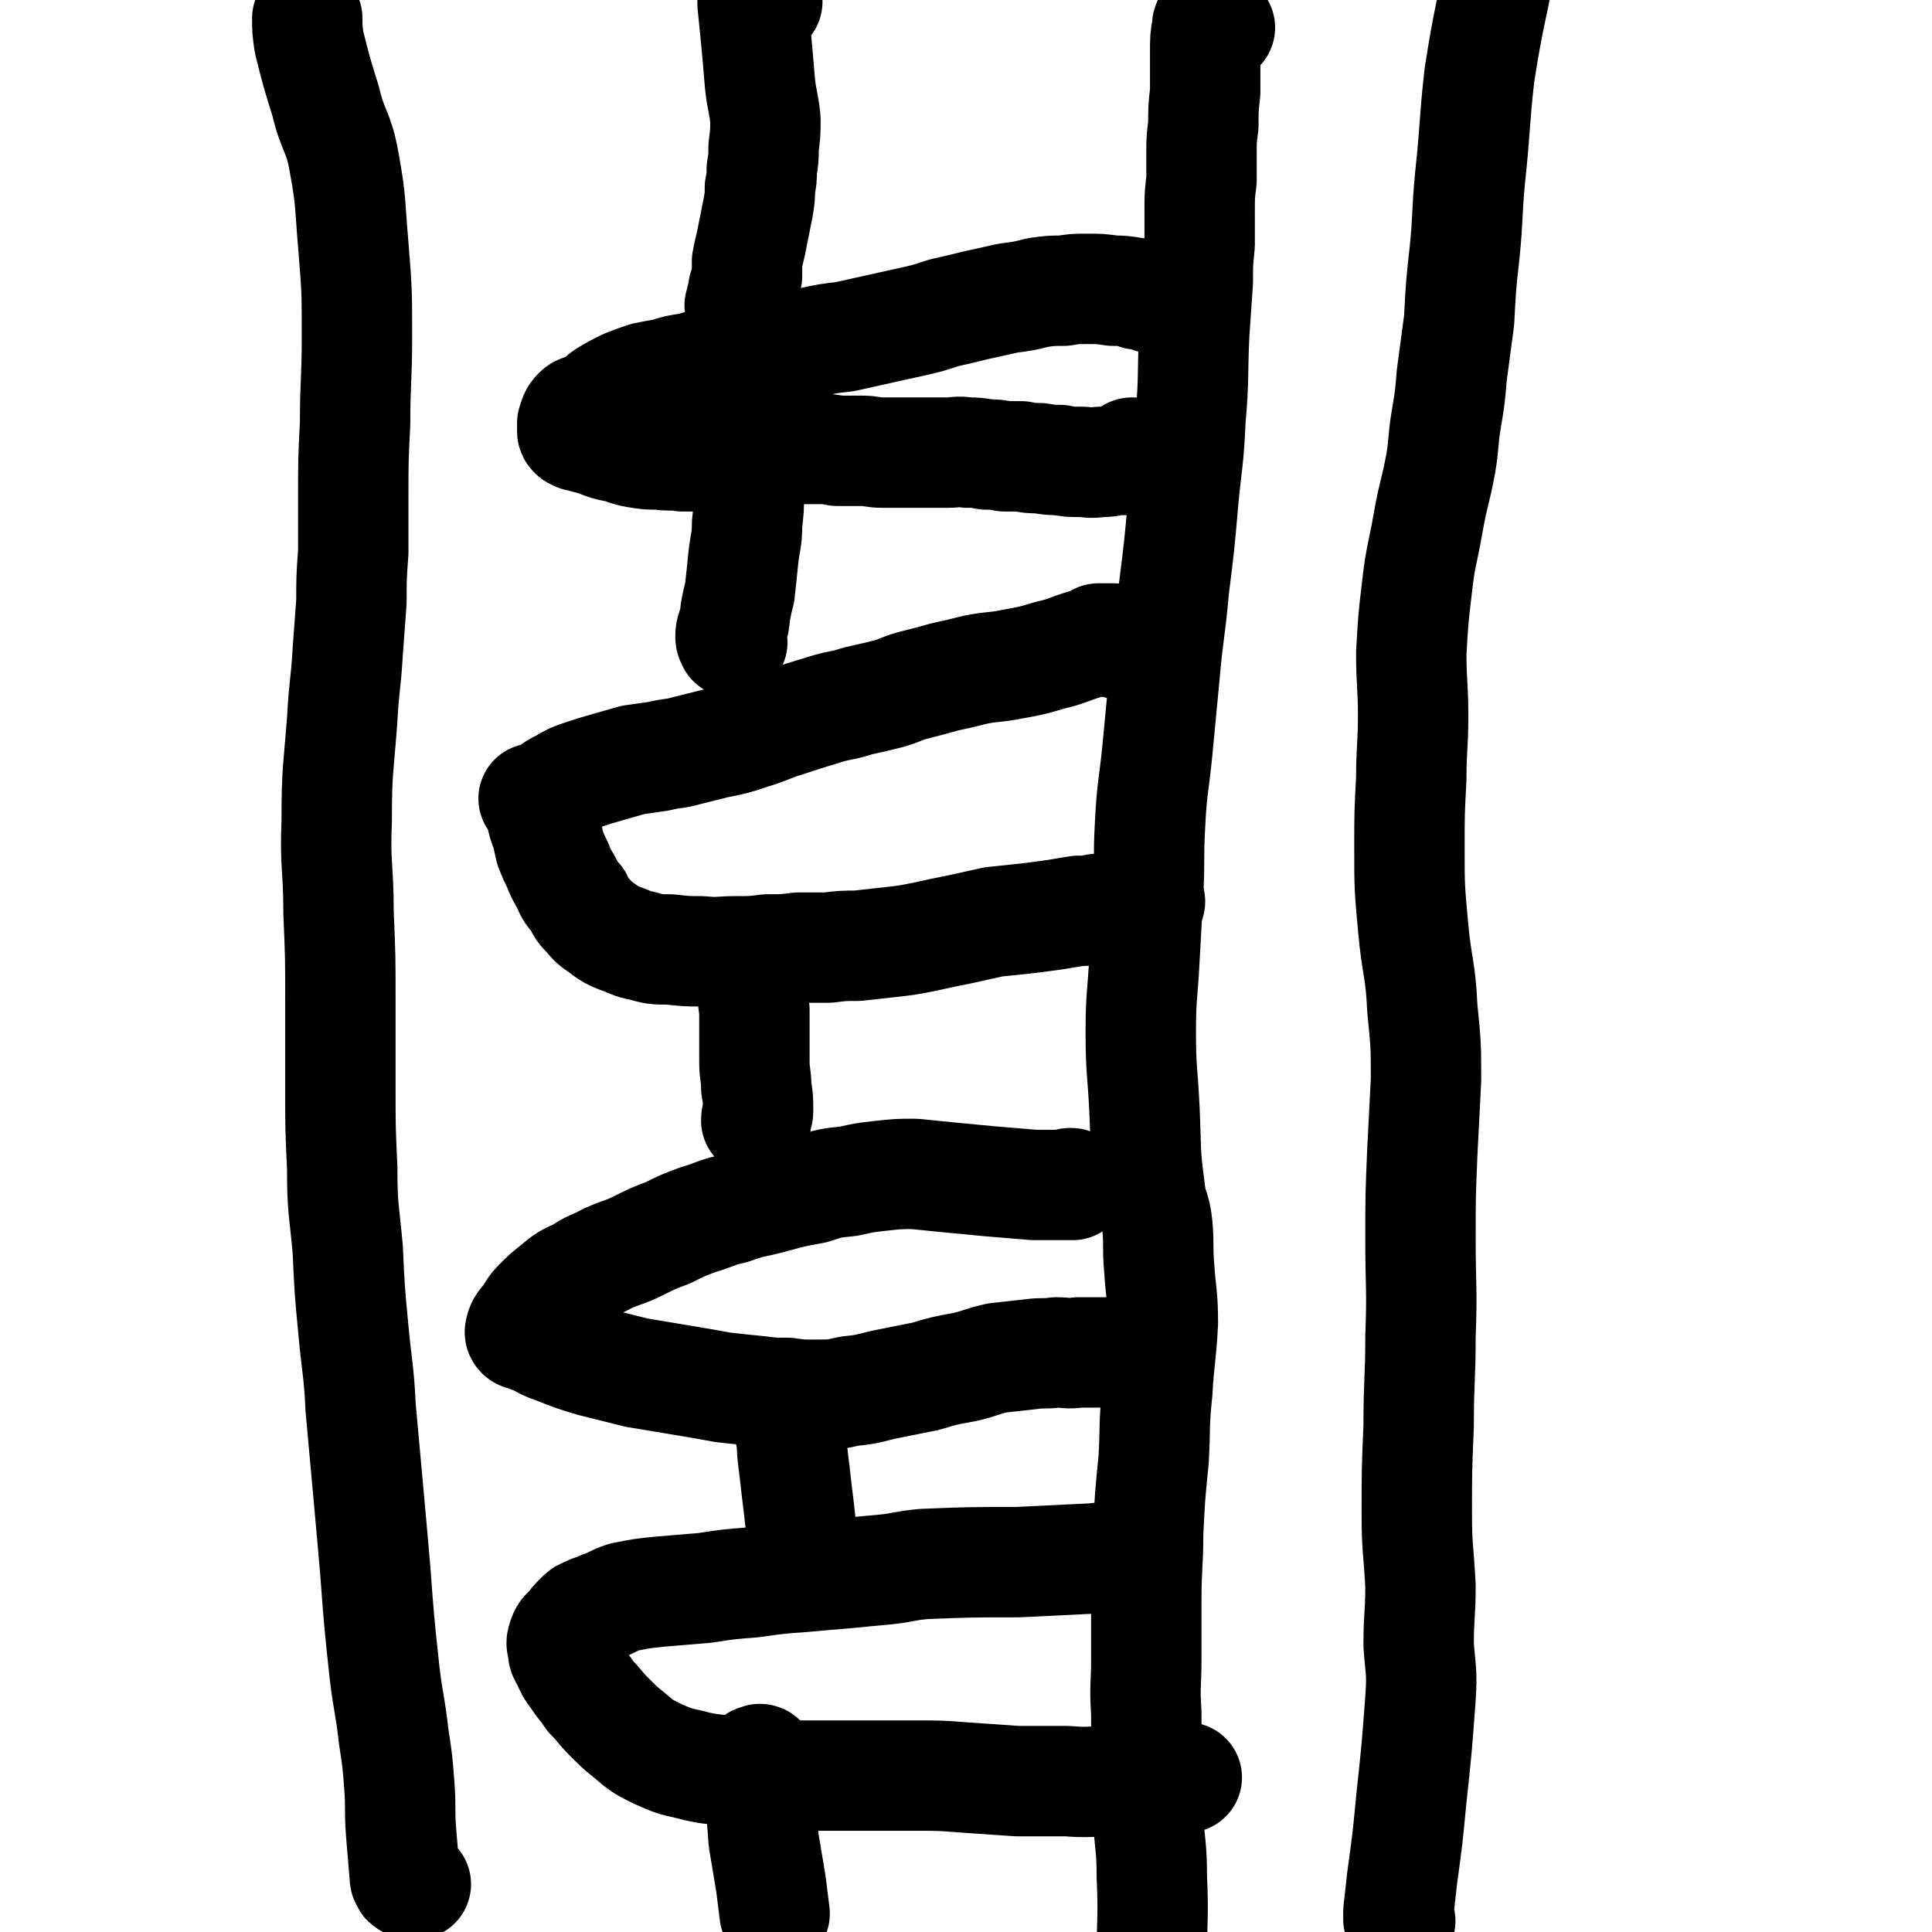
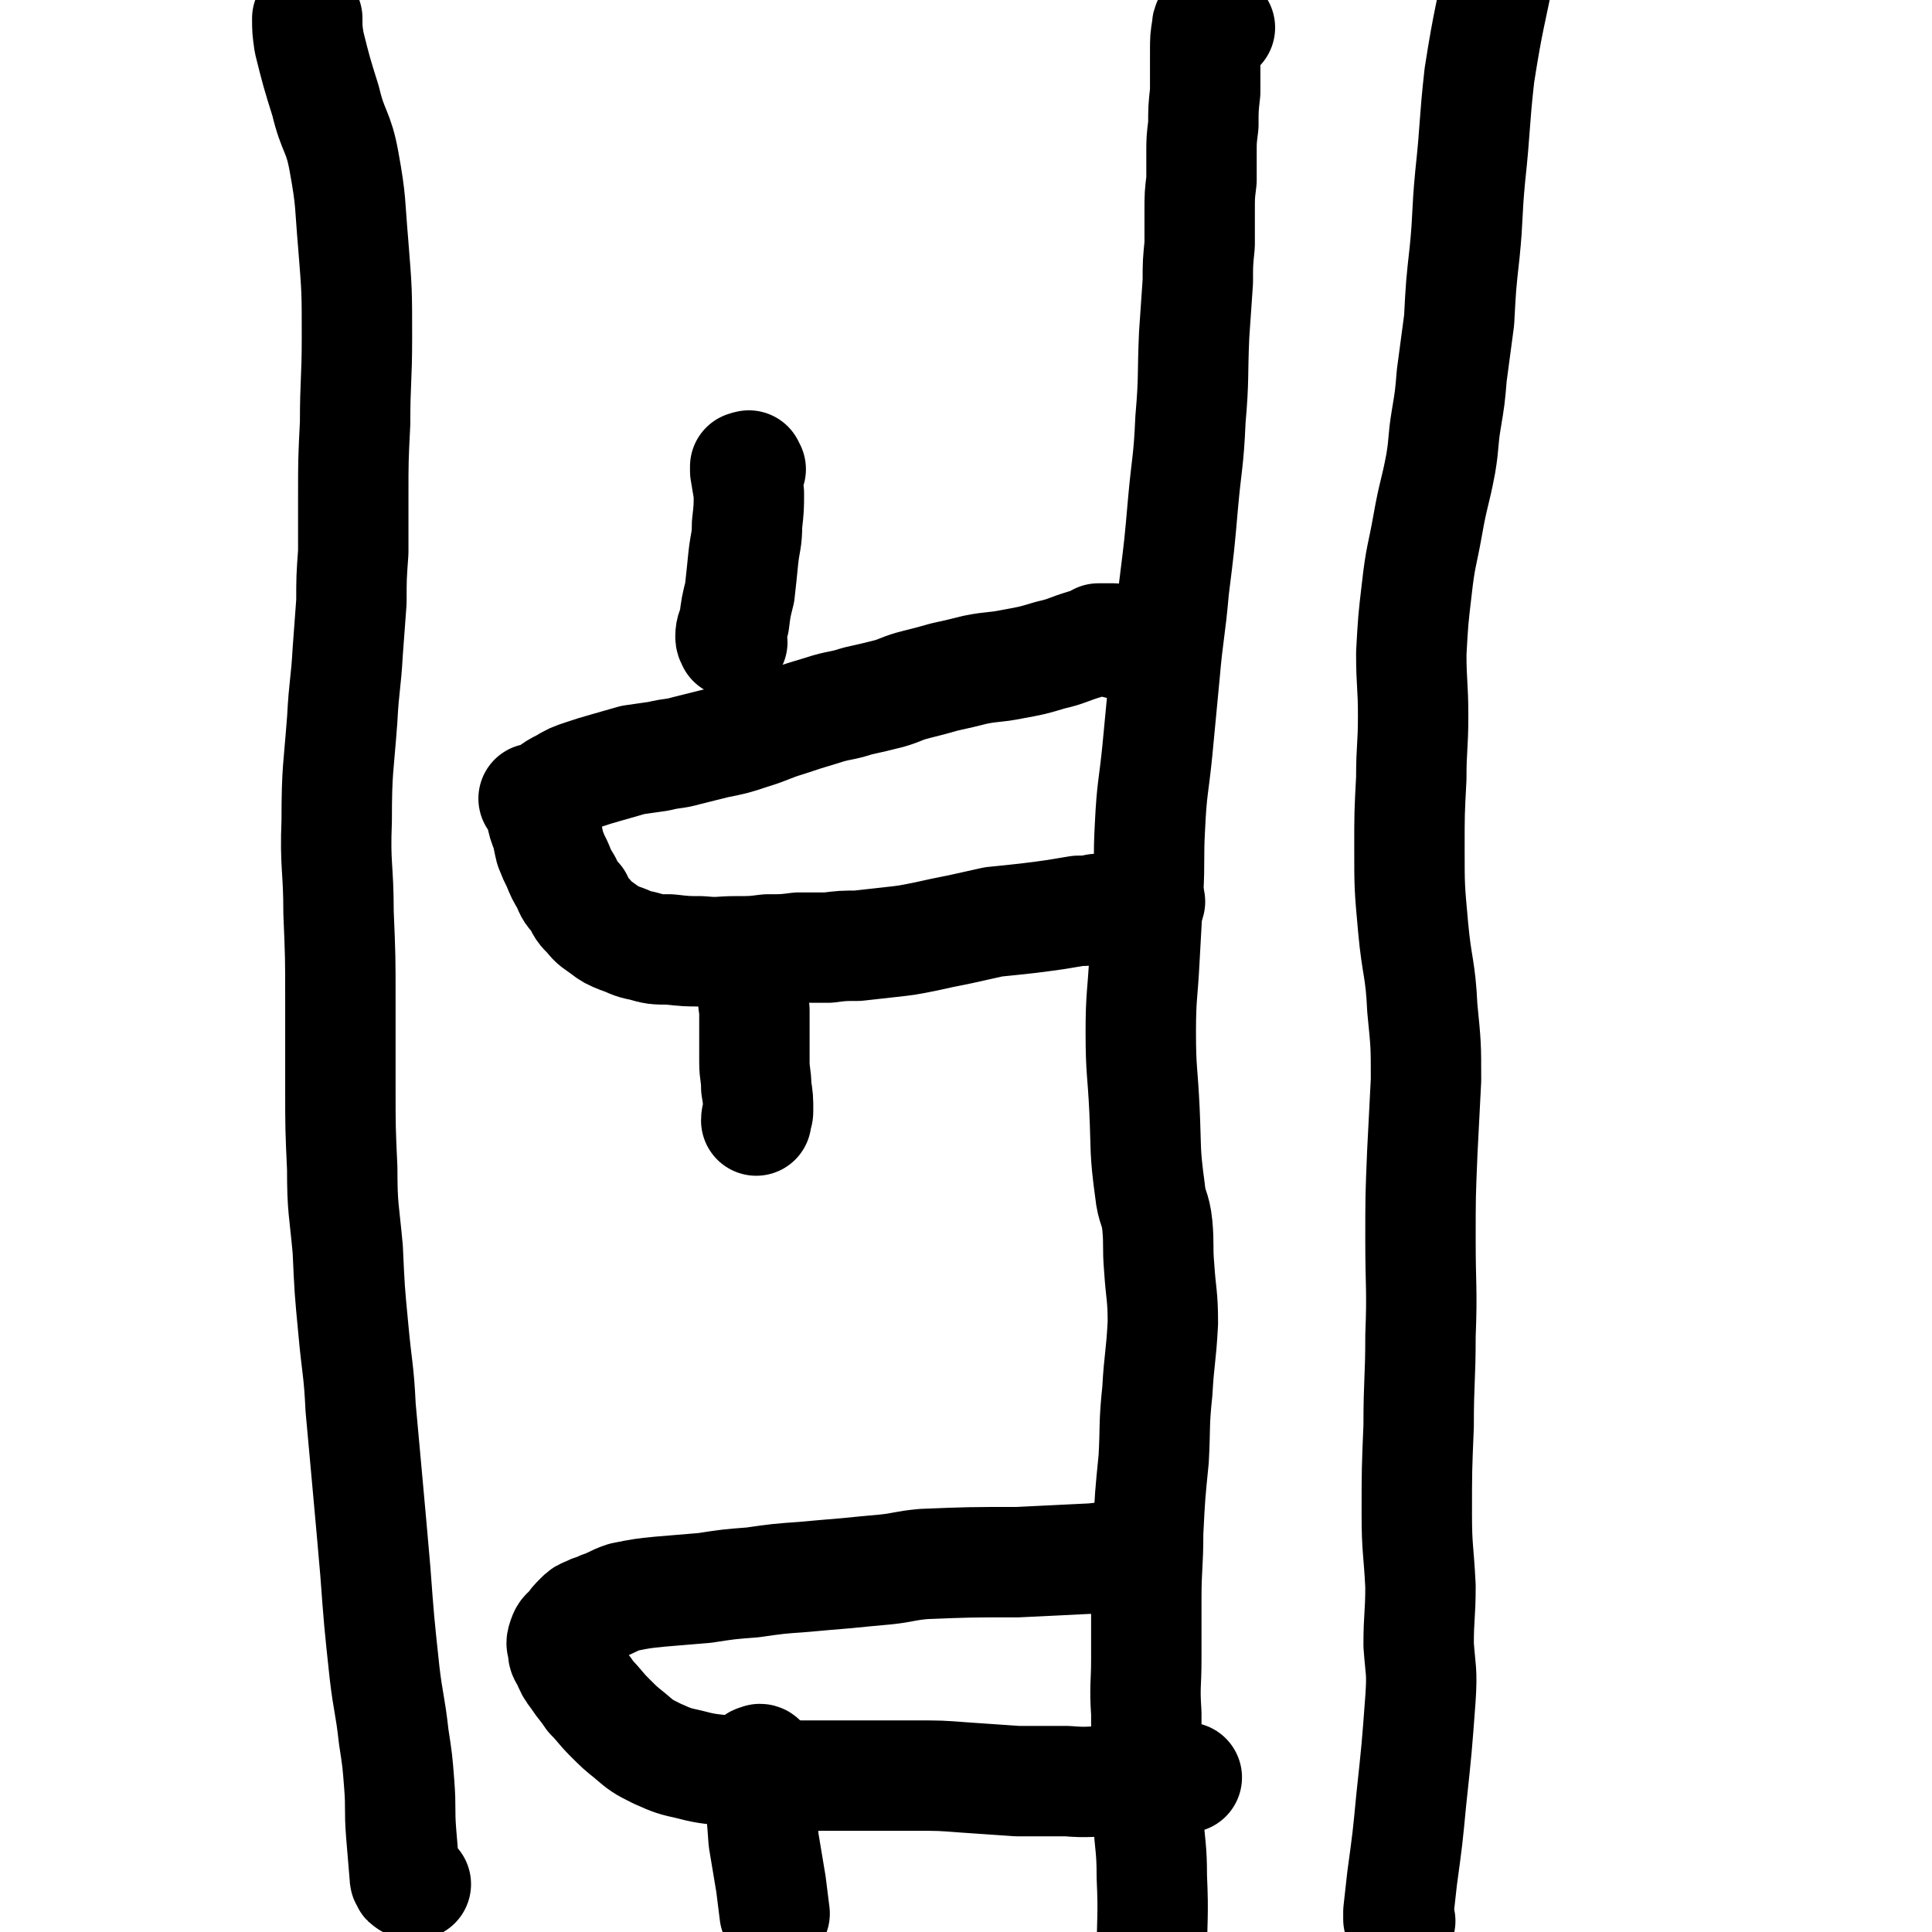
<svg xmlns="http://www.w3.org/2000/svg" viewBox="0 0 1050 1050" version="1.1">
  <g fill="none" stroke="#000000" stroke-width="60" stroke-linecap="round" stroke-linejoin="round">
    <path d="M663,15c0,0 0,0 -1,-1 0,0 0,0 0,0 -1,-1 -1,-1 -1,-1 -1,-1 -1,-1 -1,-1 0,0 0,0 -1,0 0,0 0,0 0,0 -1,0 -1,0 -2,0 -1,1 -1,2 -1,3 -1,6 -1,6 -1,13 0,11 0,11 0,22 -1,9 -1,9 -1,18 -1,8 -1,8 -1,15 0,8 0,8 0,15 -1,8 -1,8 -1,17 0,9 0,9 0,18 -1,10 -1,10 -1,20 -1,14 -1,14 -2,29 -1,23 0,23 -2,46 -1,23 -2,23 -4,45 -2,23 -2,23 -5,47 -2,23 -3,23 -5,46 -2,21 -2,21 -4,42 -2,20 -3,20 -4,41 -1,18 0,18 -1,36 -1,18 -1,18 -2,36 -1,20 -2,20 -2,40 0,21 1,21 2,42 1,22 0,22 3,44 1,10 3,9 4,19 1,11 0,11 1,23 1,15 2,15 2,30 -1,19 -2,19 -3,37 -2,19 -1,19 -2,37 -2,20 -2,20 -3,40 0,18 -1,18 -1,36 0,16 0,16 0,33 0,14 -1,14 0,29 0,15 0,15 1,29 0,14 0,14 0,28 1,16 2,16 2,32 1,22 0,22 0,45 0,28 0,28 1,56 0,15 0,15 0,30 " />
-     <path d="M626,162c0,0 -1,-1 -1,-1 -1,0 -1,0 -1,0 0,-1 0,-1 -1,-1 0,0 0,0 -1,0 -1,0 -1,0 -1,0 -1,0 -1,0 -1,0 -1,0 -1,0 -1,0 -1,0 -1,0 -1,0 -1,-1 -1,-1 -2,-1 -6,-1 -6,-1 -11,-1 -7,-1 -7,-1 -14,-1 -7,0 -7,0 -13,1 -7,0 -7,0 -14,1 -8,2 -8,2 -16,3 -9,2 -9,2 -18,4 -8,2 -8,2 -17,4 -9,3 -9,3 -18,5 -9,2 -9,2 -18,4 -9,2 -9,2 -18,4 -9,1 -9,1 -18,3 -9,2 -9,2 -18,3 -9,2 -9,2 -18,4 -8,2 -8,2 -16,4 -7,1 -7,1 -14,3 -7,1 -7,1 -13,3 -6,1 -6,1 -11,2 -6,2 -6,2 -11,4 -6,3 -6,3 -11,6 -4,3 -4,4 -9,7 -3,1 -4,0 -6,2 -2,2 -2,3 -3,6 0,2 0,2 0,4 0,1 0,1 1,2 1,0 1,0 2,1 2,0 2,0 4,1 4,1 4,1 7,2 5,2 5,2 10,3 5,1 5,2 11,3 6,1 6,1 12,1 7,1 7,0 13,1 5,0 5,0 11,0 6,-1 6,0 12,-1 7,0 7,0 13,-1 6,0 6,-1 13,-1 6,-1 6,-1 13,-1 5,0 5,0 11,0 6,0 6,0 11,1 7,0 7,0 13,0 6,0 6,1 12,1 6,0 6,0 11,0 6,0 6,0 12,0 6,0 6,0 12,0 5,0 5,-1 11,0 5,0 5,0 10,1 5,0 5,0 10,1 4,0 4,0 9,0 5,1 5,1 10,1 6,1 6,1 11,1 5,1 5,1 11,1 5,0 5,1 11,0 4,0 4,0 8,-1 2,0 2,0 4,0 2,0 2,0 4,-1 1,0 1,-1 2,-1 0,0 0,0 0,0 0,-1 0,-1 0,-1 0,0 0,0 0,-1 -1,0 -1,0 -1,0 " />
    <path d="M608,350c-1,0 -1,-1 -1,-1 -1,0 0,-1 0,-1 -1,0 -1,0 -2,-1 0,0 0,0 0,0 -1,0 -1,0 -1,0 -1,0 -1,0 -1,0 -1,0 -1,0 -1,0 -1,0 -1,0 -1,0 -1,0 -1,0 -2,0 -1,0 -1,0 -2,0 -4,2 -3,2 -7,3 -10,3 -10,4 -19,6 -10,3 -10,3 -21,5 -10,2 -10,1 -20,3 -8,2 -8,2 -17,4 -7,2 -7,2 -15,4 -8,2 -8,3 -15,5 -8,2 -8,2 -17,4 -9,3 -10,2 -19,5 -10,3 -10,3 -19,6 -10,3 -10,4 -20,7 -9,3 -9,3 -19,5 -8,2 -8,2 -16,4 -7,2 -7,1 -15,3 -7,1 -7,1 -14,2 -7,2 -7,2 -14,4 -7,2 -7,2 -13,4 -6,2 -6,2 -11,5 -4,2 -4,2 -8,5 -3,2 -3,2 -6,3 -1,1 -1,1 -2,0 0,0 0,0 0,0 0,0 1,0 1,0 0,0 1,0 1,0 1,4 1,4 2,8 1,5 1,5 3,10 1,4 1,5 2,9 2,5 2,5 4,9 2,5 2,5 5,10 2,5 2,5 6,9 2,5 2,5 6,9 3,4 4,4 8,7 4,3 4,3 9,5 6,2 6,3 12,4 7,2 7,2 15,2 9,1 9,1 17,1 10,1 10,0 19,0 9,0 9,0 17,-1 9,0 9,0 17,-1 8,0 8,0 16,0 8,-1 8,-1 16,-1 9,-1 9,-1 18,-2 9,-1 9,-1 19,-3 9,-2 9,-2 19,-4 9,-2 9,-2 18,-4 10,-1 10,-1 19,-2 8,-1 8,-1 15,-2 6,-1 6,-1 12,-2 5,0 5,0 10,-1 4,0 4,-1 9,-1 3,-1 3,-1 7,-2 3,-1 3,0 6,-1 2,0 2,0 4,0 1,0 1,0 3,0 0,0 0,0 0,0 0,0 -1,0 -1,0 " />
-     <path d="M583,644c0,0 0,-1 -1,-1 -1,0 -1,0 -1,1 -1,0 -1,0 -1,0 -1,0 -1,0 -1,0 -1,0 -1,0 -2,0 -1,0 -1,0 -1,0 -7,0 -7,0 -14,0 -12,-1 -12,-1 -24,-2 -11,-1 -10,-1 -21,-2 -10,-1 -10,-1 -20,-2 -9,0 -9,0 -18,1 -9,1 -9,1 -18,3 -10,1 -10,1 -19,4 -11,2 -11,2 -22,5 -11,3 -11,2 -22,6 -9,2 -9,3 -19,6 -8,3 -8,3 -16,7 -8,3 -8,3 -16,7 -8,4 -8,3 -17,7 -7,4 -8,3 -15,8 -7,3 -7,3 -13,8 -5,4 -5,4 -9,8 -4,4 -3,4 -6,8 -2,3 -3,3 -4,6 0,1 -1,2 0,3 1,1 1,0 3,1 2,1 2,1 5,2 6,3 5,3 11,5 10,4 10,4 20,7 12,3 12,3 24,6 12,2 12,2 24,4 12,2 12,2 23,4 9,1 9,1 19,2 8,1 8,1 16,1 7,1 7,1 15,1 10,0 10,0 19,-2 11,-1 11,-2 21,-4 10,-2 10,-2 20,-4 10,-3 10,-3 21,-5 9,-2 9,-3 18,-5 9,-1 9,-1 18,-2 7,-1 7,0 14,-1 6,0 6,1 12,0 6,0 6,0 12,0 7,0 7,0 13,0 5,0 5,0 9,0 3,-1 3,0 5,0 1,0 2,-1 2,0 0,0 -1,0 -3,0 " />
    <path d="M621,847c0,-1 -1,-1 -1,-1 -1,0 -1,0 -1,0 -1,0 -1,-1 -1,-1 0,0 0,0 0,0 -1,0 -1,0 -2,0 0,0 0,0 -1,0 -1,0 -1,0 -2,0 -10,1 -10,1 -19,2 -20,1 -20,1 -41,2 -26,0 -26,0 -51,1 -11,1 -11,2 -21,3 -11,1 -11,1 -21,2 -12,1 -12,1 -23,2 -14,1 -14,1 -28,3 -13,1 -13,1 -26,3 -12,1 -12,1 -24,2 -10,1 -10,1 -20,3 -6,2 -6,3 -12,5 -3,2 -4,1 -7,3 -3,1 -3,1 -5,3 -3,3 -3,3 -5,6 -2,2 -3,2 -4,5 -1,3 -1,3 0,6 0,3 0,3 2,6 2,5 2,5 5,9 4,6 4,5 8,11 5,5 5,6 10,11 6,6 6,6 11,10 7,6 7,6 15,10 9,4 9,4 18,6 11,3 12,2 23,4 12,1 12,1 24,2 11,0 11,0 22,0 13,0 13,0 25,0 15,0 15,0 29,0 13,0 13,0 26,1 15,1 15,1 29,2 13,0 13,0 27,0 12,1 12,0 25,0 9,0 9,1 19,0 6,0 6,0 13,-1 4,0 4,0 7,-1 1,0 1,0 1,0 " />
    <path d="M761,1044c0,0 -1,-1 -1,-1 0,0 0,0 0,0 0,0 0,-1 0,-1 0,0 0,0 0,-1 0,-1 0,-1 0,-2 1,-9 1,-9 2,-18 3,-22 3,-22 5,-43 3,-28 3,-28 5,-55 1,-15 0,-15 -1,-29 0,-16 1,-16 1,-32 -1,-20 -2,-20 -2,-39 0,-24 0,-24 1,-48 0,-25 1,-25 1,-49 1,-26 0,-26 0,-52 0,-24 0,-24 1,-48 1,-19 1,-19 2,-39 0,-19 0,-19 -2,-39 -1,-22 -3,-22 -5,-44 -2,-22 -2,-22 -2,-43 0,-19 0,-19 1,-38 0,-17 1,-17 1,-34 0,-17 -1,-17 -1,-34 1,-18 1,-18 3,-35 2,-18 3,-18 6,-35 3,-17 4,-17 7,-33 2,-12 1,-12 3,-24 2,-12 2,-12 3,-24 2,-15 2,-15 4,-30 1,-19 1,-19 3,-37 2,-20 1,-20 3,-41 3,-28 2,-28 5,-55 5,-32 6,-32 12,-63 " />
-     <path d="M417,1c0,-1 -1,-1 -1,-1 0,-1 0,-1 0,-1 -1,0 -1,0 -1,-1 -1,0 -1,1 -1,1 -1,0 -1,0 -2,0 0,0 0,0 0,0 -1,0 -1,-1 -2,0 0,0 0,0 -1,1 0,1 0,1 0,2 1,10 1,10 2,20 1,11 1,11 2,23 1,10 2,10 3,20 0,7 0,7 -1,15 0,6 0,6 -1,12 0,5 0,5 -1,10 0,5 0,5 -1,11 -1,5 -1,5 -2,10 -1,5 -1,5 -2,10 -1,4 -1,4 -2,9 0,4 0,4 0,8 -1,4 -1,4 -2,7 0,3 0,3 -1,5 0,2 0,2 -1,4 " />
    <path d="M408,255c0,0 0,0 -1,-1 0,0 0,0 0,0 0,-1 0,-1 0,-1 -1,0 -1,1 -2,1 0,0 0,-1 0,0 0,0 0,0 0,1 0,0 0,0 0,1 1,6 1,6 2,12 0,8 0,8 -1,17 0,9 -1,9 -2,18 -1,10 -1,10 -2,19 -2,8 -2,8 -3,16 -1,4 -2,4 -2,8 0,2 1,2 1,3 " />
    <path d="M411,526c0,-1 -1,-1 -1,-1 0,-1 0,0 0,0 -1,0 -1,0 -2,0 0,0 1,0 1,1 0,5 0,5 0,9 0,7 0,7 1,14 0,7 0,7 0,14 0,7 0,7 0,14 0,7 1,7 1,14 1,6 1,6 1,13 0,2 -1,2 -1,5 " />
-     <path d="M428,759c0,0 -1,-1 -1,-1 -1,0 0,1 0,2 1,8 1,8 2,17 2,8 1,8 2,16 1,8 1,8 2,17 1,8 1,8 2,17 " />
    <path d="M414,957c0,0 0,-1 -1,-1 0,0 0,1 0,1 0,0 0,0 -1,0 0,0 -1,-1 -1,0 0,1 0,1 0,2 1,7 1,7 1,13 2,14 2,14 3,28 2,12 2,12 4,24 1,8 1,8 2,16 " />
    <path d="M226,1024c0,0 -1,-1 -1,-1 -1,0 -1,0 -1,0 -1,0 -1,0 -1,0 -1,0 -1,1 -1,0 -1,0 -1,0 -1,-1 -1,-1 -1,-1 -1,-2 -1,-12 -1,-12 -2,-24 -1,-13 0,-13 -1,-26 -1,-13 -1,-13 -3,-26 -2,-18 -3,-18 -5,-35 -3,-28 -3,-28 -5,-55 -2,-23 -2,-23 -4,-45 -2,-22 -2,-22 -4,-44 -1,-21 -2,-21 -4,-43 -2,-21 -2,-21 -3,-43 -2,-22 -3,-22 -3,-44 -1,-22 -1,-22 -1,-44 0,-24 0,-24 0,-48 0,-23 0,-23 -1,-47 0,-25 -2,-25 -1,-50 0,-28 1,-28 3,-55 1,-19 2,-19 3,-37 1,-14 1,-14 2,-27 0,-13 0,-13 1,-27 0,-15 0,-15 0,-30 0,-20 0,-20 1,-40 0,-23 1,-23 1,-47 0,-25 0,-25 -2,-50 -2,-23 -1,-23 -5,-45 -3,-17 -6,-16 -10,-33 -5,-16 -5,-16 -9,-32 -1,-7 -1,-7 -1,-13 " />
  </g>
</svg>